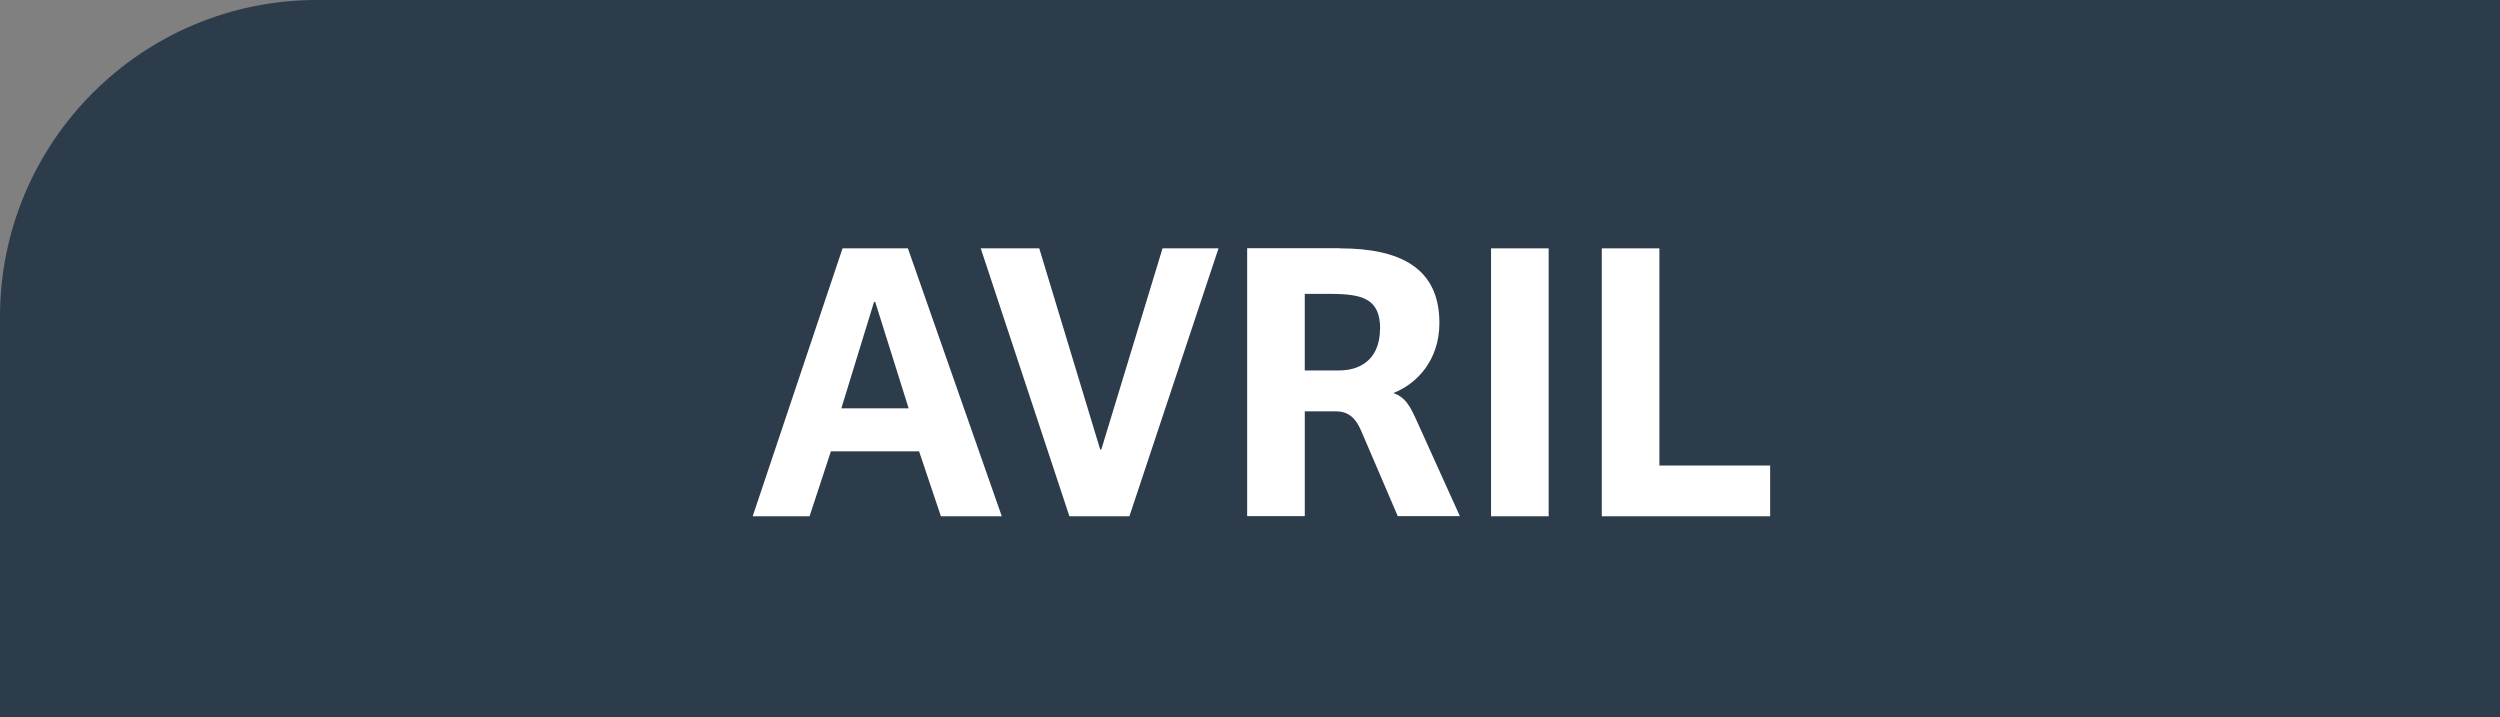
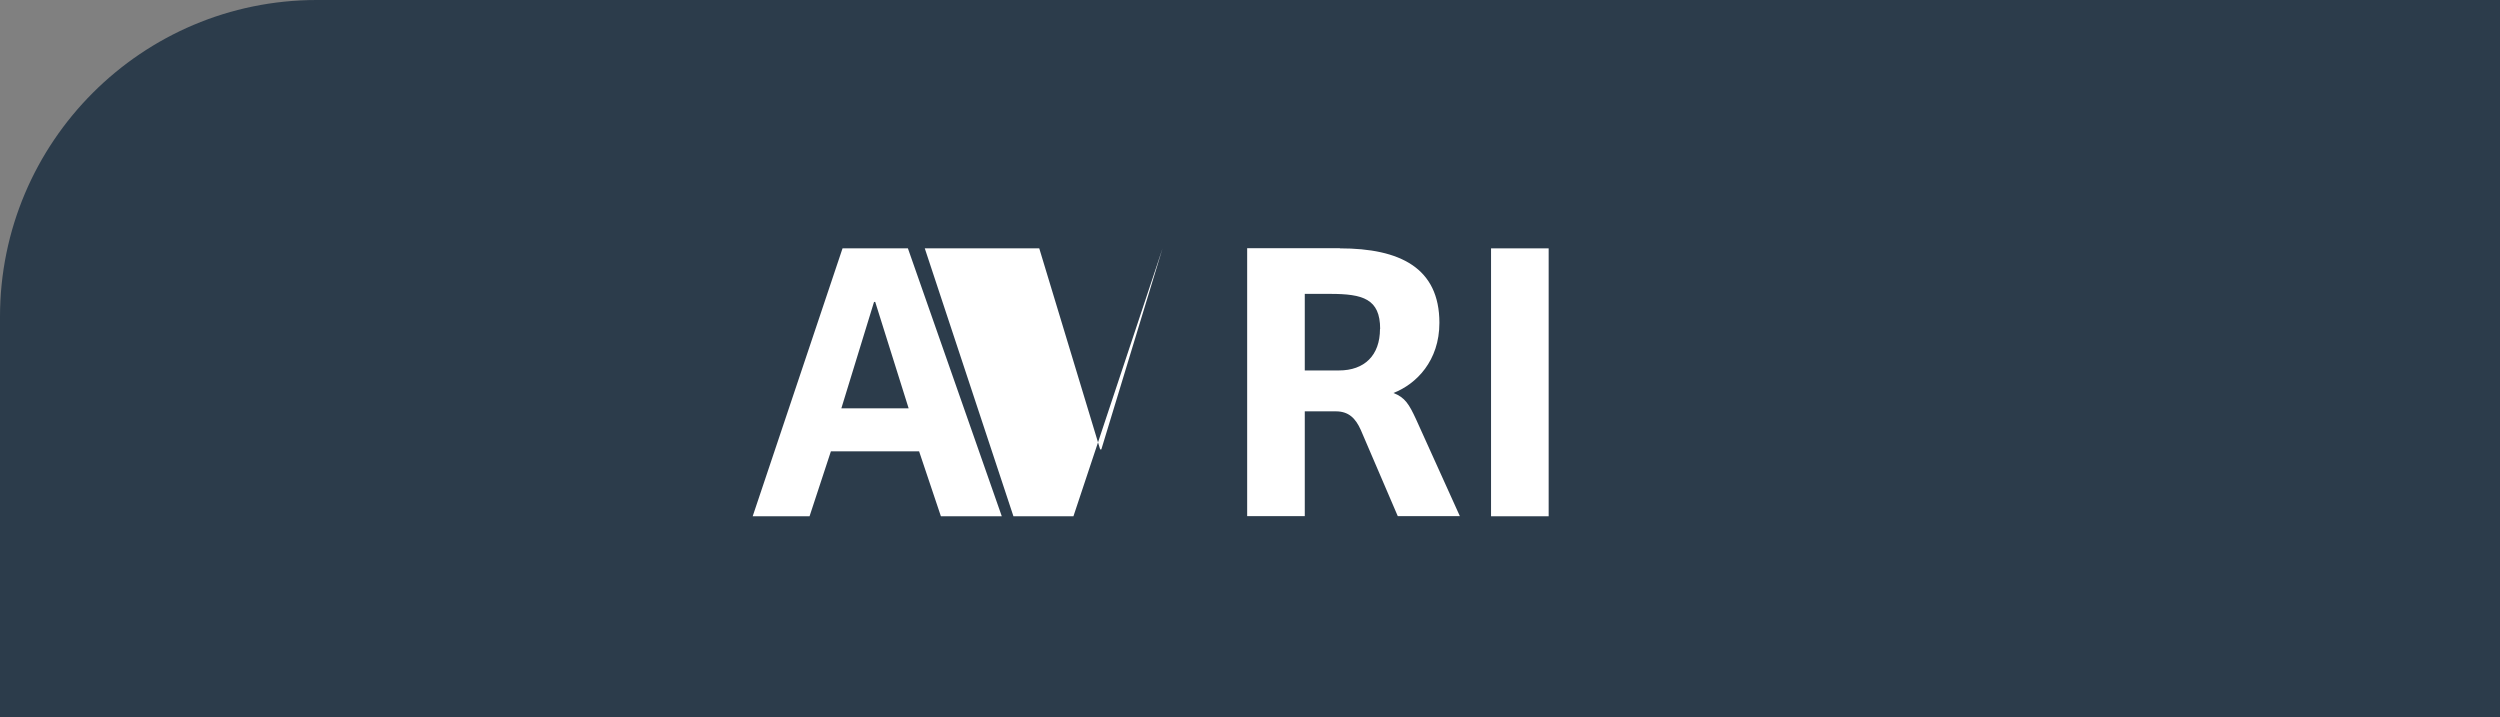
<svg xmlns="http://www.w3.org/2000/svg" id="Calque_2" viewBox="0 0 167.5 48.04">
  <rect x="0" y="0" width="167.5" height="48.04" fill="#808080" stroke="none" />
  <defs>
    <style>.cls-1{fill:#2c3c4b;}.cls-1,.cls-2{stroke-width:0px;}.cls-2{fill:#fff;}</style>
  </defs>
  <g id="Calque_1-2">
    <path class="cls-1" d="m21.23,0h146.27v48.04H0v-26.81C0,9.51,9.51,0,21.23,0Z" />
    <path class="cls-2" d="m60.83,16.64l6.29,17.95h-4.08l-1.46-4.35h-5.91l-1.43,4.35h-3.81l6.02-17.95h4.37Zm-2.19,3.59h-.08l-2.19,7.13h4.51l-2.24-7.13Z" />
-     <path class="cls-2" d="m69.63,16.64l4.08,13.47h.08l4.1-13.47h3.75l-5.97,17.95h-4.02l-5.94-17.95h3.91Z" />
+     <path class="cls-2" d="m69.63,16.64l4.08,13.47h.08l4.1-13.47l-5.97,17.95h-4.02l-5.94-17.95h3.91Z" />
    <path class="cls-2" d="m89.77,16.64c4.02,0,6.67,1.3,6.67,4.99,0,2.54-1.54,4.1-3.08,4.7.78.3,1.05.76,1.51,1.75l2.94,6.5h-4.16l-2.48-5.78c-.35-.78-.81-1.24-1.67-1.24h-2.08v7.02h-3.86v-17.95h6.21Zm2.7,5.4c0-2.02-1.16-2.35-3.35-2.35h-1.7v5.13h2.29c1.7,0,2.75-1,2.75-2.78Z" />
    <path class="cls-2" d="m103.76,16.64v17.95h-3.86v-17.95h3.86Z" />
-     <path class="cls-2" d="m111.18,16.64v14.55h7.42v3.4h-11.28v-17.95h3.86Z" />
  </g>
</svg>